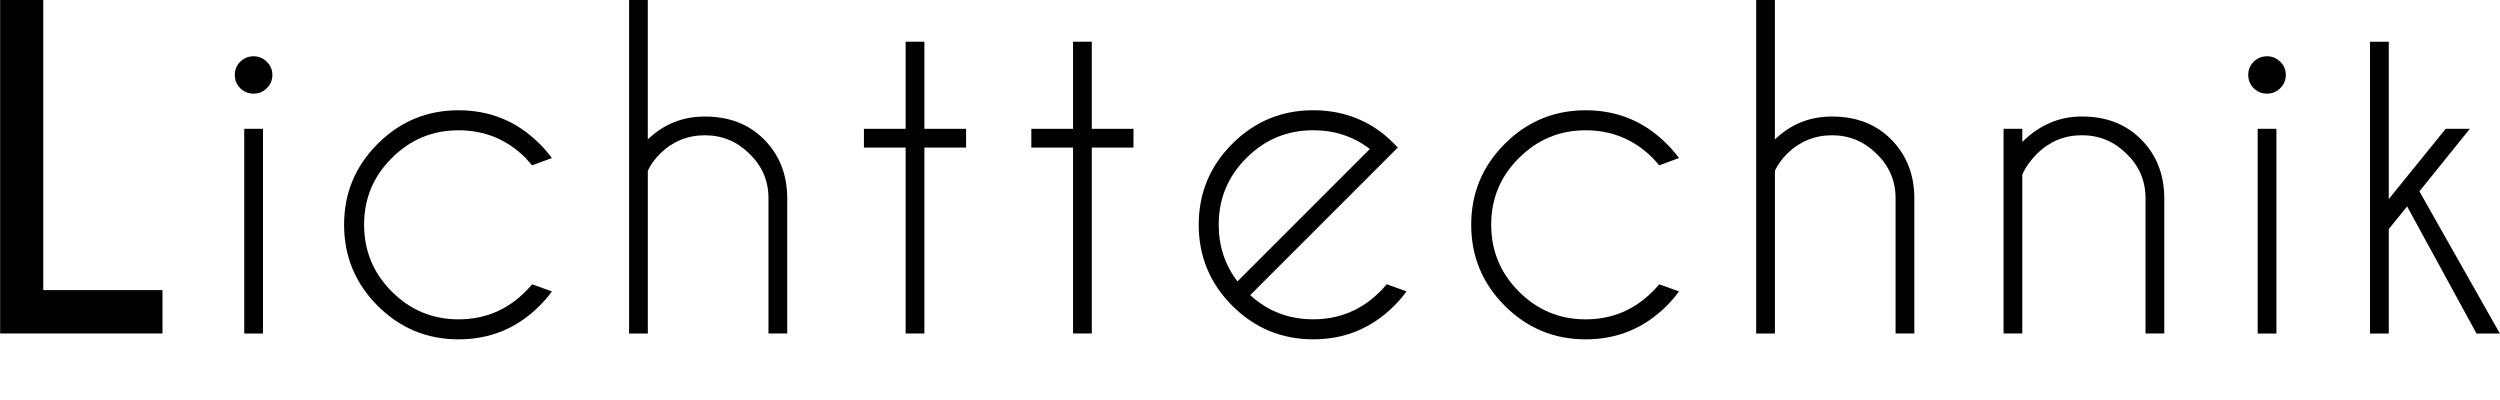
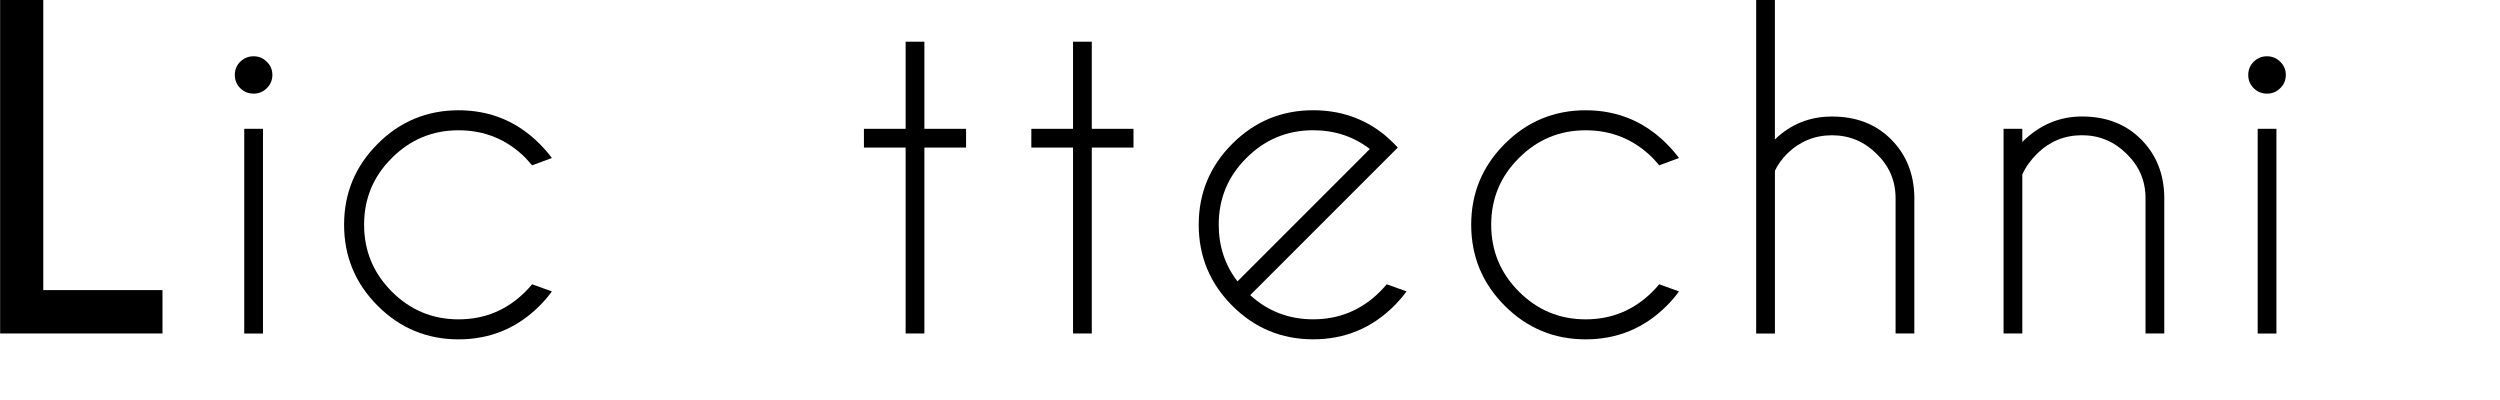
<svg xmlns="http://www.w3.org/2000/svg" xmlns:ns1="http://www.inkscape.org/namespaces/inkscape" xmlns:ns2="http://sodipodi.sourceforge.net/DTD/sodipodi-0.dtd" width="20.658mm" height="3.307mm" viewBox="0 0 73.198 11.719" id="svg5026" version="1.1" ns1:version="0.91 r13725" ns2:docname="AB-C_Lichttechnik.svg">
  <defs id="defs5028" />
  <ns2:namedview id="base" pagecolor="#ffffff" bordercolor="#666666" borderopacity="1.0" ns1:pageopacity="0.0" ns1:pageshadow="2" ns1:zoom="6.1300268" ns1:cx="24.041022" ns1:cy="-33.578014" ns1:document-units="px" ns1:current-layer="layer1" showgrid="false" fit-margin-top="0" fit-margin-left="0" fit-margin-right="0" fit-margin-bottom="0.503" ns1:window-width="1278" ns1:window-height="1368" ns1:window-x="3833" ns1:window-y="0" ns1:window-maximized="0" />
  <g ns1:label="Ebene 1" ns1:groupmode="layer" id="layer1" transform="translate(-137.144,-418.072)">
    <path ns1:connector-curvature="0" d="m 137.144,427.837 0,-9.766 1.263,0 0,8.496 3.491,0 0,1.27 -4.755,0 z" style="font-style:normal;font-variant:normal;font-weight:bold;font-stretch:normal;font-size:12.5px;line-height:125%;font-family:'Caviar Dreams';-inkscape-font-specification:'Caviar Dreams Bold';text-align:start;letter-spacing:0.8px;word-spacing:0px;text-anchor:start;display:inline;fill:#000000;fill-opacity:1;stroke:none;stroke-width:1px;stroke-linecap:butt;stroke-linejoin:miter;stroke-opacity:1" id="path5788" />
    <path ns1:connector-curvature="0" d="m 144.841,421.844 0,5.994 -0.549,0 0,-5.994 0.549,0 z m -0.275,-2.124 q 0.226,0 0.385,0.159 0.165,0.159 0.165,0.385 0,0.232 -0.165,0.391 -0.159,0.159 -0.385,0.159 -0.226,0 -0.391,-0.159 -0.159,-0.159 -0.159,-0.391 0,-0.226 0.159,-0.385 0.165,-0.159 0.391,-0.159 z" style="font-style:normal;font-variant:normal;font-weight:normal;font-stretch:normal;font-size:12.5px;line-height:100%;font-family:'Caviar Dreams';-inkscape-font-specification:'Caviar Dreams';text-align:start;letter-spacing:0.8px;word-spacing:0px;text-anchor:start;display:inline;fill:#000000;fill-opacity:1;stroke:none;stroke-width:1px;stroke-linecap:butt;stroke-linejoin:miter;stroke-opacity:1" id="path5790" />
    <path ns1:connector-curvature="0" d="m 152.721,426.397 0.58,0.208 q -0.159,0.22 -0.36,0.421 -0.983,0.983 -2.374,0.983 -1.385,0 -2.368,-0.983 -0.983,-0.983 -0.983,-2.374 0,-1.385 0.983,-2.368 0.983,-0.983 2.368,-0.983 1.392,0 2.374,0.983 0.201,0.201 0.36,0.415 l -0.58,0.214 q -0.092,-0.11 -0.195,-0.22 -0.812,-0.806 -1.959,-0.806 -1.141,0 -1.953,0.812 -0.812,0.806 -0.812,1.953 0,1.147 0.812,1.959 0.812,0.812 1.953,0.812 1.147,0 1.959,-0.812 0.104,-0.104 0.195,-0.214 z" style="font-style:normal;font-variant:normal;font-weight:normal;font-stretch:normal;font-size:12.5px;line-height:100%;font-family:'Caviar Dreams';-inkscape-font-specification:'Caviar Dreams';text-align:start;letter-spacing:0.8px;word-spacing:0px;text-anchor:start;display:inline;fill:#000000;fill-opacity:1;stroke:none;stroke-width:1px;stroke-linecap:butt;stroke-linejoin:miter;stroke-opacity:1" id="path5792" />
-     <path ns1:connector-curvature="0" d="m 155.56,418.072 0.549,0 0,4.083 q 0.696,-0.671 1.672,-0.671 1.062,0 1.727,0.665 0.665,0.665 0.684,1.678 l 0,4.01 -0.549,0 0,-3.961 q 0,-0.763 -0.555,-1.3 -0.549,-0.543 -1.306,-0.543 -0.757,0 -1.306,0.531 -0.244,0.244 -0.366,0.507 l 0,4.767 -0.549,0 0,-9.766 z" style="font-style:normal;font-variant:normal;font-weight:normal;font-stretch:normal;font-size:12.5px;line-height:100%;font-family:'Caviar Dreams';-inkscape-font-specification:'Caviar Dreams';text-align:start;letter-spacing:0.8px;word-spacing:0px;text-anchor:start;display:inline;fill:#000000;fill-opacity:1;stroke:none;stroke-width:1px;stroke-linecap:butt;stroke-linejoin:miter;stroke-opacity:1" id="path5794" />
    <path ns1:connector-curvature="0" d="m 163.659,421.844 0,-2.551 0.549,0 0,2.551 1.221,0 0,0.549 -1.221,0 0,5.444 -0.549,0 0,-5.444 -1.221,0 0,-0.549 1.221,0 z" style="font-style:normal;font-variant:normal;font-weight:normal;font-stretch:normal;font-size:12.5px;line-height:100%;font-family:'Caviar Dreams';-inkscape-font-specification:'Caviar Dreams';text-align:start;letter-spacing:0.8px;word-spacing:0px;text-anchor:start;display:inline;fill:#000000;fill-opacity:1;stroke:none;stroke-width:1px;stroke-linecap:butt;stroke-linejoin:miter;stroke-opacity:1" id="path5796" />
    <path ns1:connector-curvature="0" d="m 168.561,421.844 0,-2.551 0.549,0 0,2.551 1.221,0 0,0.549 -1.221,0 0,5.444 -0.549,0 0,-5.444 -1.221,0 0,-0.549 1.221,0 z" style="font-style:normal;font-variant:normal;font-weight:normal;font-stretch:normal;font-size:12.5px;line-height:100%;font-family:'Caviar Dreams';-inkscape-font-specification:'Caviar Dreams';text-align:start;letter-spacing:0.8px;word-spacing:0px;text-anchor:start;display:inline;fill:#000000;fill-opacity:1;stroke:none;stroke-width:1px;stroke-linecap:butt;stroke-linejoin:miter;stroke-opacity:1" id="path5798" />
    <path ns1:connector-curvature="0" d="m 173.749,426.714 q 0.775,0.708 1.843,0.708 1.147,0 1.959,-0.812 0.104,-0.104 0.195,-0.214 l 0.58,0.208 q -0.159,0.22 -0.36,0.421 -0.983,0.983 -2.374,0.983 -1.385,0 -2.368,-0.983 -0.983,-0.983 -0.983,-2.374 0,-1.385 0.983,-2.368 0.983,-0.983 2.368,-0.983 1.19,0 2.081,0.714 0.146,0.122 0.293,0.269 0.055,0.055 0.104,0.11 l -0.415,0.415 -3.906,3.906 z m 3.503,-4.279 q -0.714,-0.549 -1.66,-0.549 -1.141,0 -1.953,0.812 -0.812,0.806 -0.812,1.953 0,0.946 0.549,1.66 l 3.876,-3.876 z" style="font-style:normal;font-variant:normal;font-weight:normal;font-stretch:normal;font-size:12.5px;line-height:100%;font-family:'Caviar Dreams';-inkscape-font-specification:'Caviar Dreams';text-align:start;letter-spacing:0.8px;word-spacing:0px;text-anchor:start;display:inline;fill:#000000;fill-opacity:1;stroke:none;stroke-width:1px;stroke-linecap:butt;stroke-linejoin:miter;stroke-opacity:1" id="path5800" />
    <path ns1:connector-curvature="0" d="m 185.725,426.397 0.58,0.208 q -0.159,0.22 -0.36,0.421 -0.983,0.983 -2.374,0.983 -1.385,0 -2.368,-0.983 -0.983,-0.983 -0.983,-2.374 0,-1.385 0.983,-2.368 0.983,-0.983 2.368,-0.983 1.392,0 2.374,0.983 0.201,0.201 0.36,0.415 l -0.58,0.214 q -0.091,-0.11 -0.195,-0.22 -0.812,-0.806 -1.959,-0.806 -1.141,0 -1.953,0.812 -0.812,0.806 -0.812,1.953 0,1.147 0.812,1.959 0.812,0.812 1.953,0.812 1.147,0 1.959,-0.812 0.104,-0.104 0.195,-0.214 z" style="font-style:normal;font-variant:normal;font-weight:normal;font-stretch:normal;font-size:12.5px;line-height:100%;font-family:'Caviar Dreams';-inkscape-font-specification:'Caviar Dreams';text-align:start;letter-spacing:0.8px;word-spacing:0px;text-anchor:start;display:inline;fill:#000000;fill-opacity:1;stroke:none;stroke-width:1px;stroke-linecap:butt;stroke-linejoin:miter;stroke-opacity:1" id="path5802" />
    <path ns1:connector-curvature="0" d="m 188.564,418.072 0.549,0 0,4.083 q 0.696,-0.671 1.672,-0.671 1.062,0 1.727,0.665 0.665,0.665 0.684,1.678 l 0,4.01 -0.549,0 0,-3.961 q 0,-0.763 -0.555,-1.3 -0.549,-0.543 -1.306,-0.543 -0.757,0 -1.306,0.531 -0.244,0.244 -0.366,0.507 l 0,4.767 -0.549,0 0,-9.766 z" style="font-style:normal;font-variant:normal;font-weight:normal;font-stretch:normal;font-size:12.5px;line-height:100%;font-family:'Caviar Dreams';-inkscape-font-specification:'Caviar Dreams';text-align:start;letter-spacing:0.8px;word-spacing:0px;text-anchor:start;display:inline;fill:#000000;fill-opacity:1;stroke:none;stroke-width:1px;stroke-linecap:butt;stroke-linejoin:miter;stroke-opacity:1" id="path5804" />
    <path ns1:connector-curvature="0" d="m 196.358,423.18 0,4.657 -0.549,0 0,-5.994 0.549,0 0,0.385 q 0.751,-0.745 1.746,-0.745 1.062,0 1.727,0.665 0.665,0.665 0.684,1.678 l 0,4.01 -0.549,0 0,-3.961 q 0,-0.763 -0.555,-1.3 -0.549,-0.543 -1.306,-0.543 -0.757,0 -1.306,0.531 -0.299,0.299 -0.439,0.616 z" style="font-style:normal;font-variant:normal;font-weight:normal;font-stretch:normal;font-size:12.5px;line-height:100%;font-family:'Caviar Dreams';-inkscape-font-specification:'Caviar Dreams';text-align:start;letter-spacing:0.8px;word-spacing:0px;text-anchor:start;display:inline;fill:#000000;fill-opacity:1;stroke:none;stroke-width:1px;stroke-linecap:butt;stroke-linejoin:miter;stroke-opacity:1" id="path5806" />
    <path ns1:connector-curvature="0" d="m 203.799,421.844 0,5.994 -0.549,0 0,-5.994 0.549,0 z m -0.275,-2.124 q 0.226,0 0.385,0.159 0.165,0.159 0.165,0.385 0,0.232 -0.165,0.391 -0.159,0.159 -0.385,0.159 -0.226,0 -0.391,-0.159 -0.159,-0.159 -0.159,-0.391 0,-0.226 0.159,-0.385 0.165,-0.159 0.391,-0.159 z" style="font-style:normal;font-variant:normal;font-weight:normal;font-stretch:normal;font-size:12.5px;line-height:100%;font-family:'Caviar Dreams';-inkscape-font-specification:'Caviar Dreams';text-align:start;letter-spacing:0.8px;word-spacing:0px;text-anchor:start;display:inline;fill:#000000;fill-opacity:1;stroke:none;stroke-width:1px;stroke-linecap:butt;stroke-linejoin:miter;stroke-opacity:1" id="path5808" />
-     <path ns1:connector-curvature="0" d="m 209.463,421.844 -1.477,1.831 2.356,4.163 -0.684,0 -2.032,-3.723 -0.537,0.665 0,3.058 -0.549,0 0,-8.545 0.549,0 0,4.608 1.666,-2.057 0.708,0 z" style="font-style:normal;font-variant:normal;font-weight:normal;font-stretch:normal;font-size:12.5px;line-height:100%;font-family:'Caviar Dreams';-inkscape-font-specification:'Caviar Dreams';text-align:start;letter-spacing:0.8px;word-spacing:0px;text-anchor:start;display:inline;fill:#000000;fill-opacity:1;stroke:none;stroke-width:1px;stroke-linecap:butt;stroke-linejoin:miter;stroke-opacity:1" id="path5810" />
  </g>
</svg>